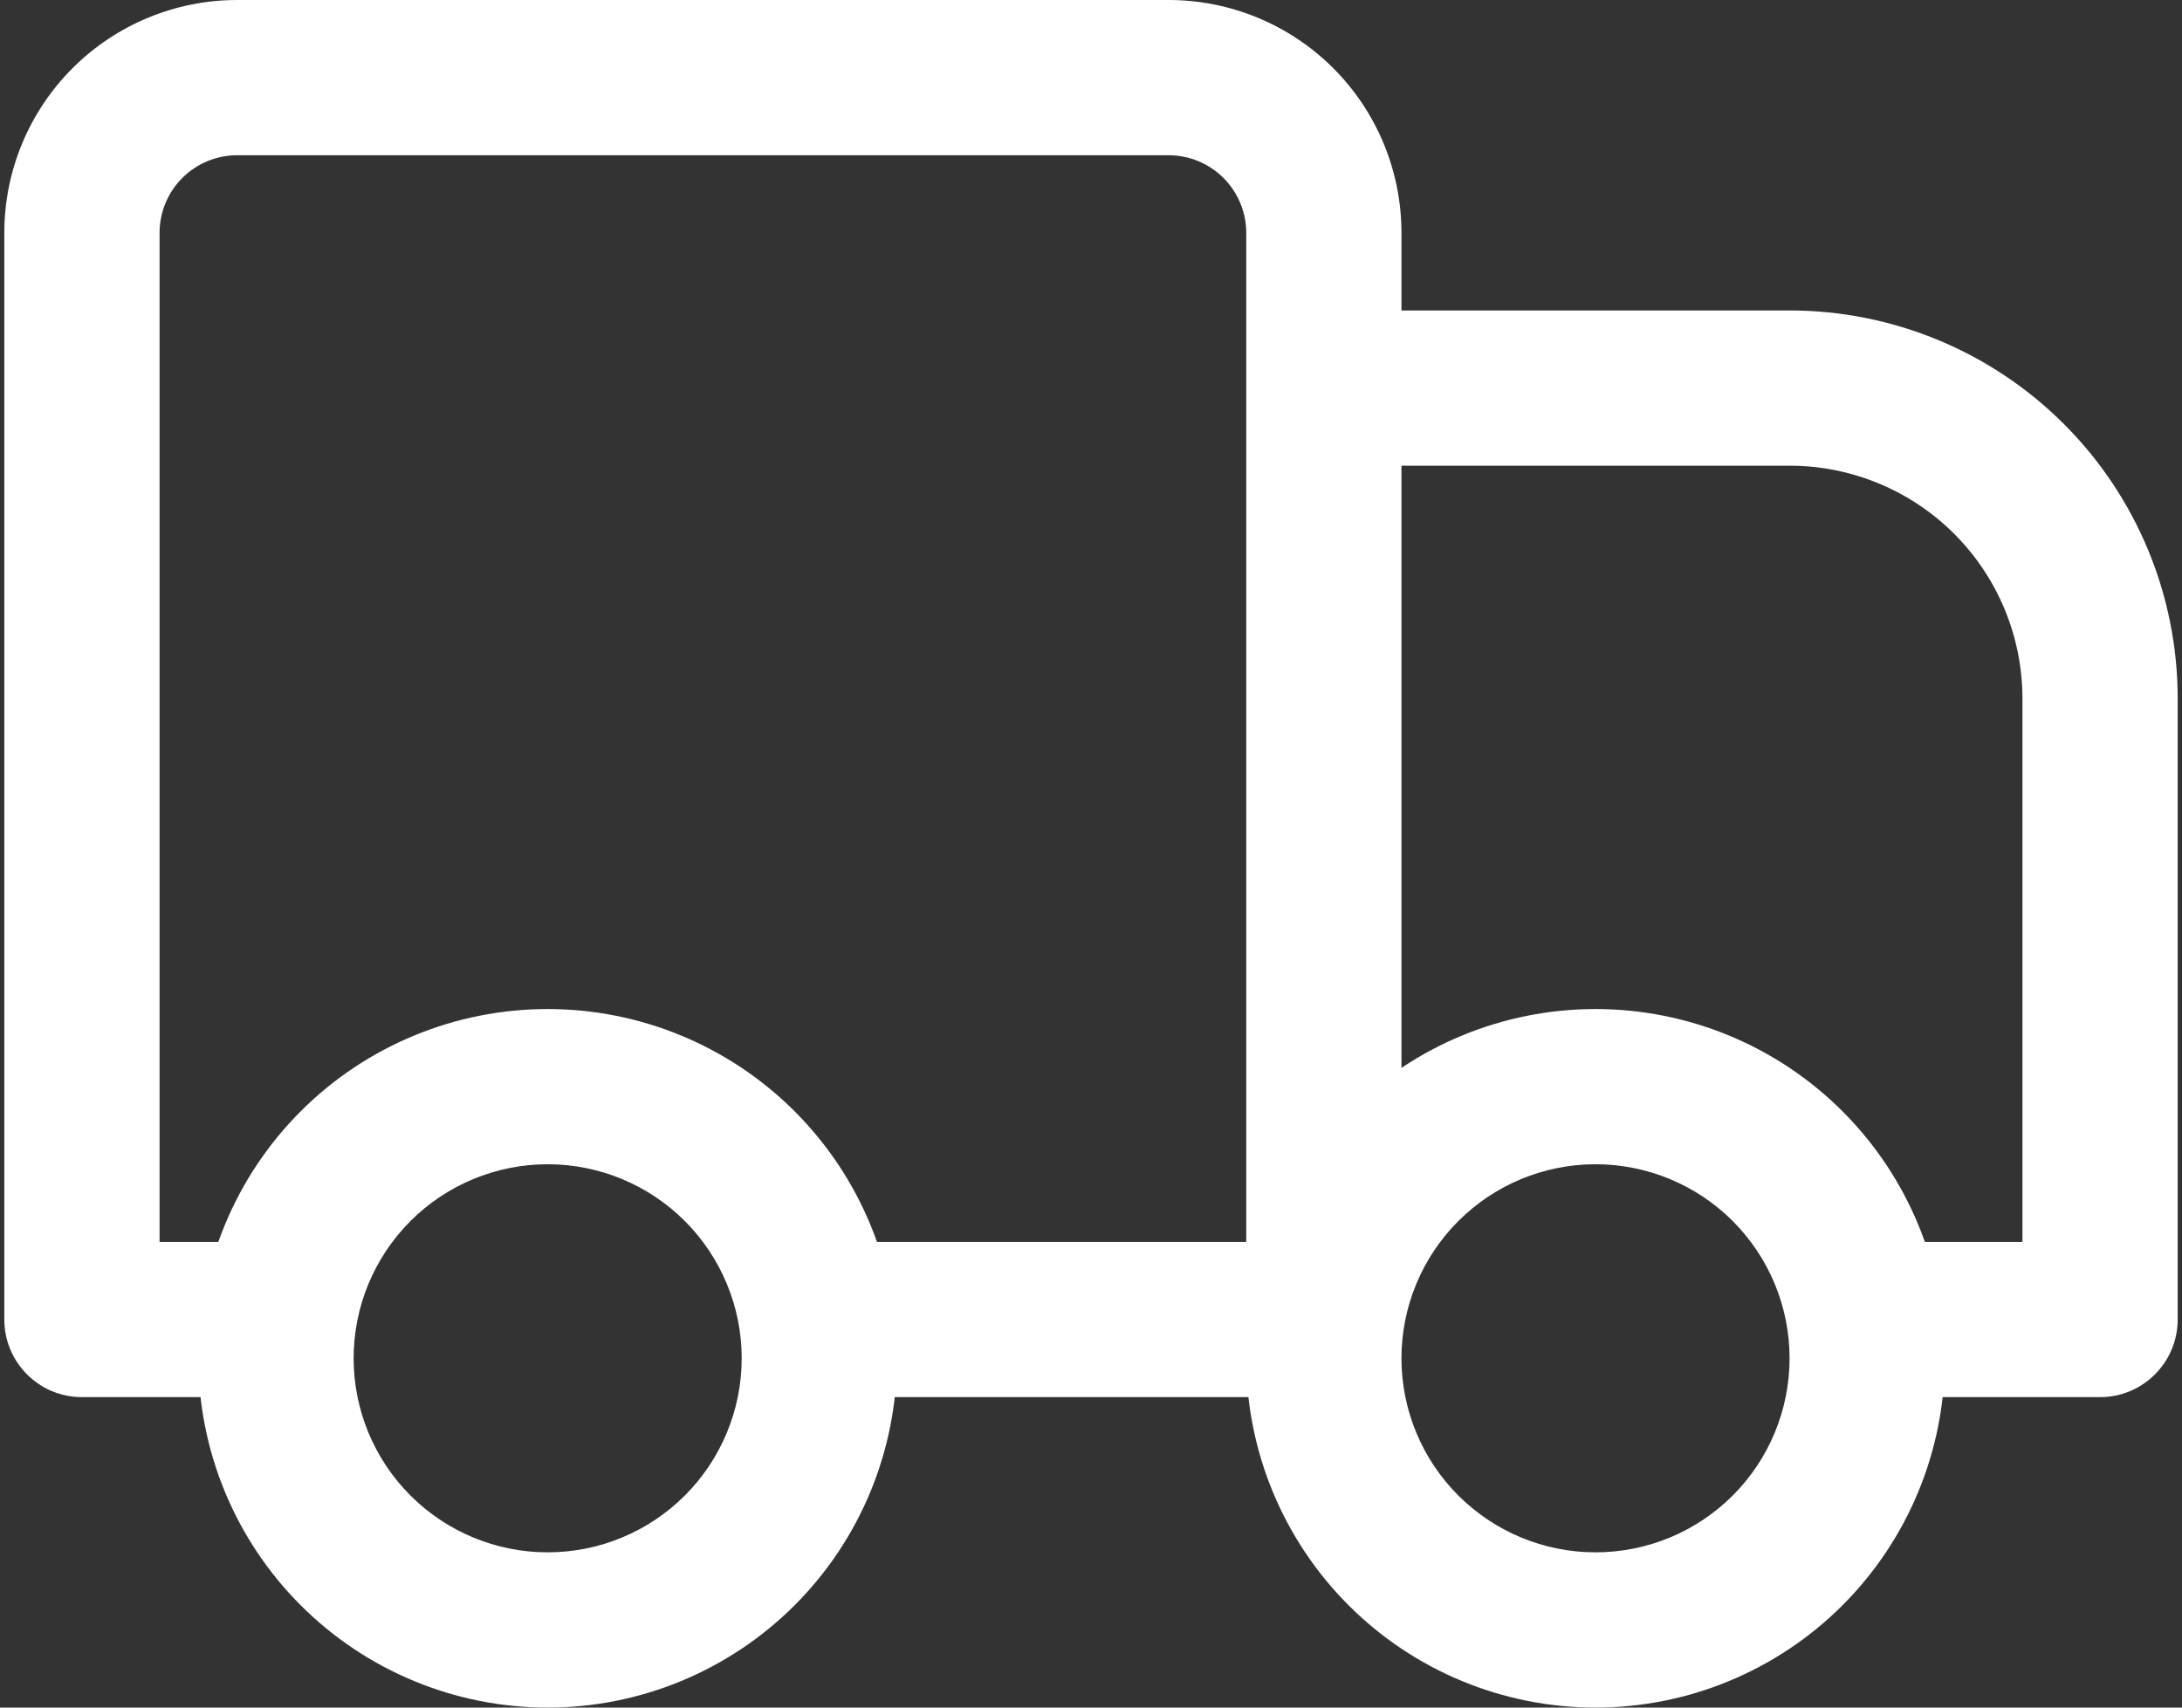
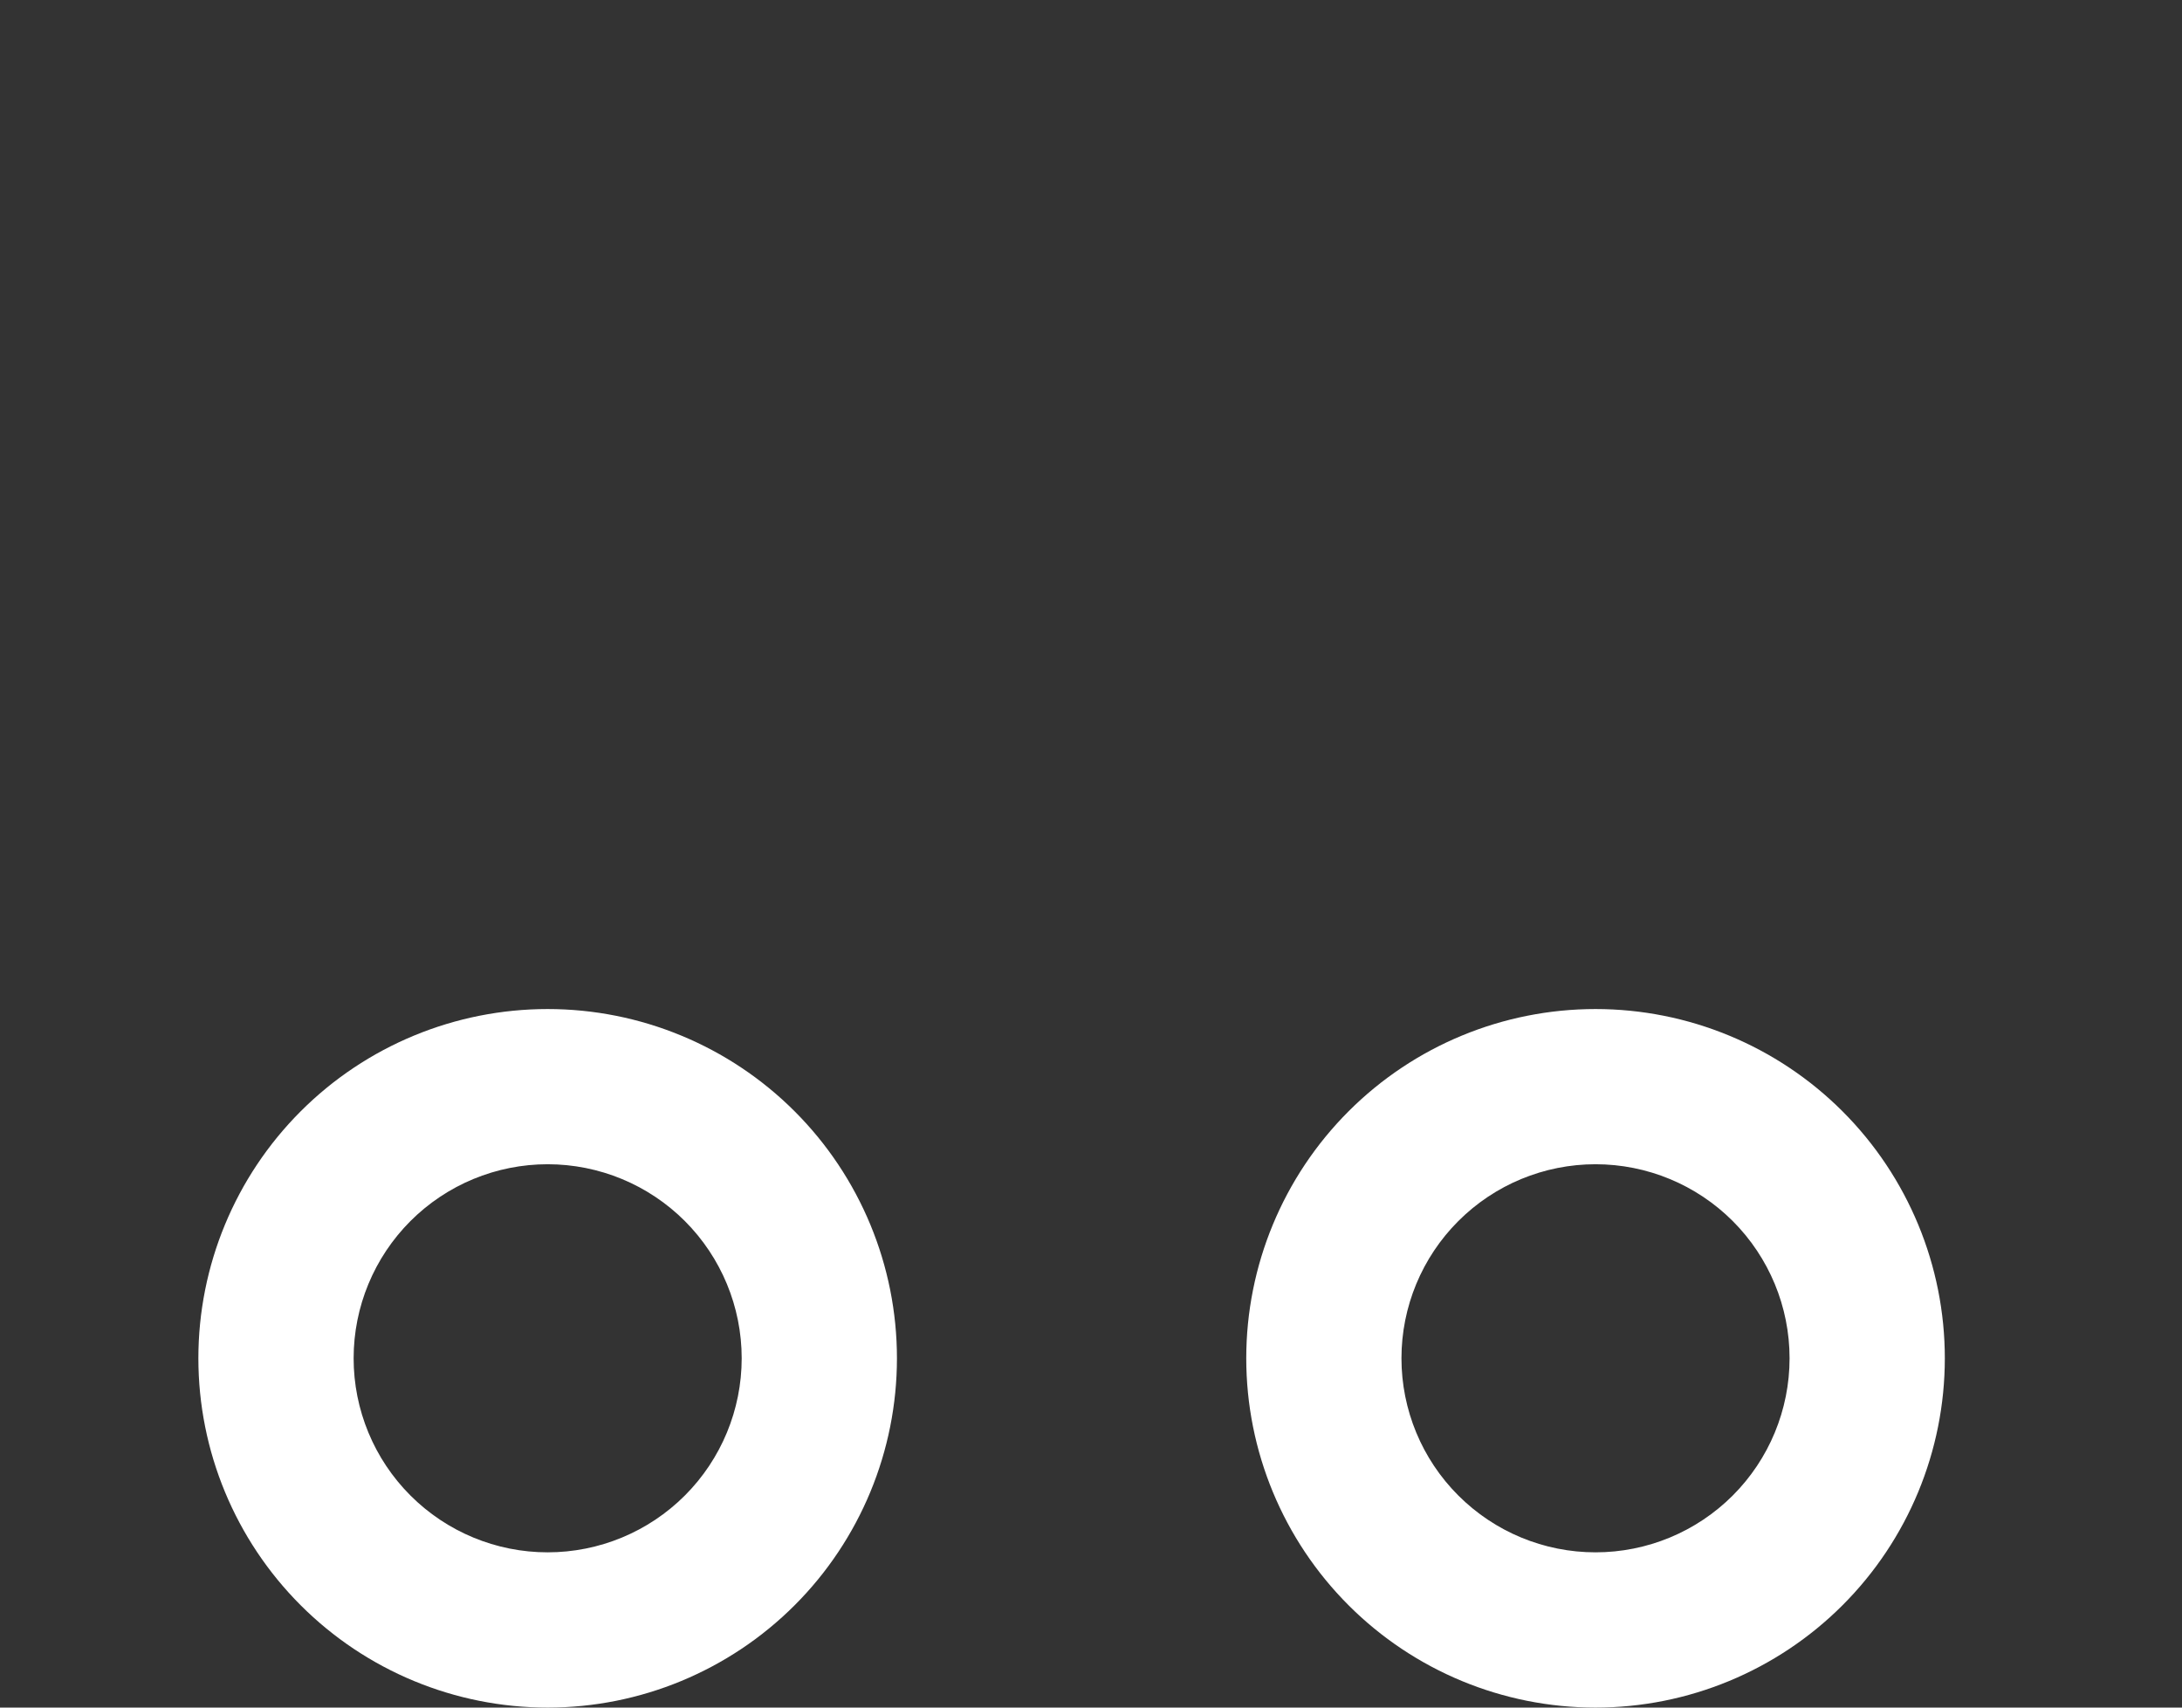
<svg xmlns="http://www.w3.org/2000/svg" width="46" height="36" viewBox="0 0 46 36" fill="none">
  <rect x="0" y="0" width="46" height="36" fill="#333333" stroke="none" />
-   <path fill-rule="evenodd" clip-rule="evenodd" d="M5 3.273C4.566 3.273 4.15 3.445 3.843 3.752C3.536 4.059 3.364 4.475 3.364 4.909V26.182H5C5.904 26.182 6.636 26.915 6.636 27.818C6.636 28.722 5.904 29.455 5 29.455H1.727C0.823 29.455 0.091 28.722 0.091 27.818V4.909C0.091 3.607 0.608 2.358 1.529 1.438C2.449 0.517 3.698 0 5 0H24.636C25.938 0 27.187 0.517 28.108 1.438C29.028 2.358 29.545 3.607 29.545 4.909V6.545H37.727C39.897 6.545 41.978 7.407 43.513 8.942C45.047 10.476 45.909 12.557 45.909 14.727V27.818C45.909 28.722 45.176 29.455 44.273 29.455H39.364C38.46 29.455 37.727 28.722 37.727 27.818C37.727 26.915 38.46 26.182 39.364 26.182H42.636V14.727C42.636 13.425 42.119 12.177 41.199 11.256C40.278 10.335 39.029 9.818 37.727 9.818H29.545V27.818C29.545 28.722 28.813 29.455 27.909 29.455C27.611 29.455 27.332 29.375 27.091 29.236C26.85 29.375 26.571 29.455 26.273 29.455H18.091C17.187 29.455 16.454 28.722 16.454 27.818C16.454 26.915 17.187 26.182 18.091 26.182H26.273V4.909C26.273 4.475 26.1 4.059 25.793 3.752C25.486 3.445 25.07 3.273 24.636 3.273H5Z" fill="white" />
  <path fill-rule="evenodd" clip-rule="evenodd" d="M11.545 24.545C10.46 24.545 9.42 24.976 8.653 25.743C7.886 26.511 7.455 27.551 7.455 28.636C7.455 29.721 7.886 30.762 8.653 31.529C9.42 32.296 10.46 32.727 11.545 32.727C12.63 32.727 13.671 32.296 14.438 31.529C15.205 30.762 15.636 29.721 15.636 28.636C15.636 27.551 15.205 26.511 14.438 25.743C13.671 24.976 12.63 24.545 11.545 24.545ZM6.339 23.429C7.719 22.048 9.592 21.273 11.545 21.273C13.498 21.273 15.371 22.048 16.752 23.429C18.133 24.81 18.909 26.683 18.909 28.636C18.909 30.589 18.133 32.462 16.752 33.843C15.371 35.224 13.498 36 11.545 36C9.592 36 7.719 35.224 6.339 33.843C4.958 32.462 4.182 30.589 4.182 28.636C4.182 26.683 4.958 24.81 6.339 23.429ZM33.636 24.545C32.551 24.545 31.511 24.976 30.744 25.743C29.976 26.511 29.545 27.551 29.545 28.636C29.545 29.721 29.976 30.762 30.744 31.529C31.511 32.296 32.551 32.727 33.636 32.727C34.721 32.727 35.762 32.296 36.529 31.529C37.296 30.762 37.727 29.721 37.727 28.636C37.727 27.551 37.296 26.511 36.529 25.743C35.762 24.976 34.721 24.545 33.636 24.545ZM28.43 23.429C29.81 22.048 31.683 21.273 33.636 21.273C35.589 21.273 37.462 22.048 38.843 23.429C40.224 24.81 41 26.683 41 28.636C41 30.589 40.224 32.462 38.843 33.843C37.462 35.224 35.589 36 33.636 36C31.683 36 29.81 35.224 28.43 33.843C27.049 32.462 26.273 30.589 26.273 28.636C26.273 26.683 27.049 24.81 28.43 23.429Z" fill="white" />
</svg>